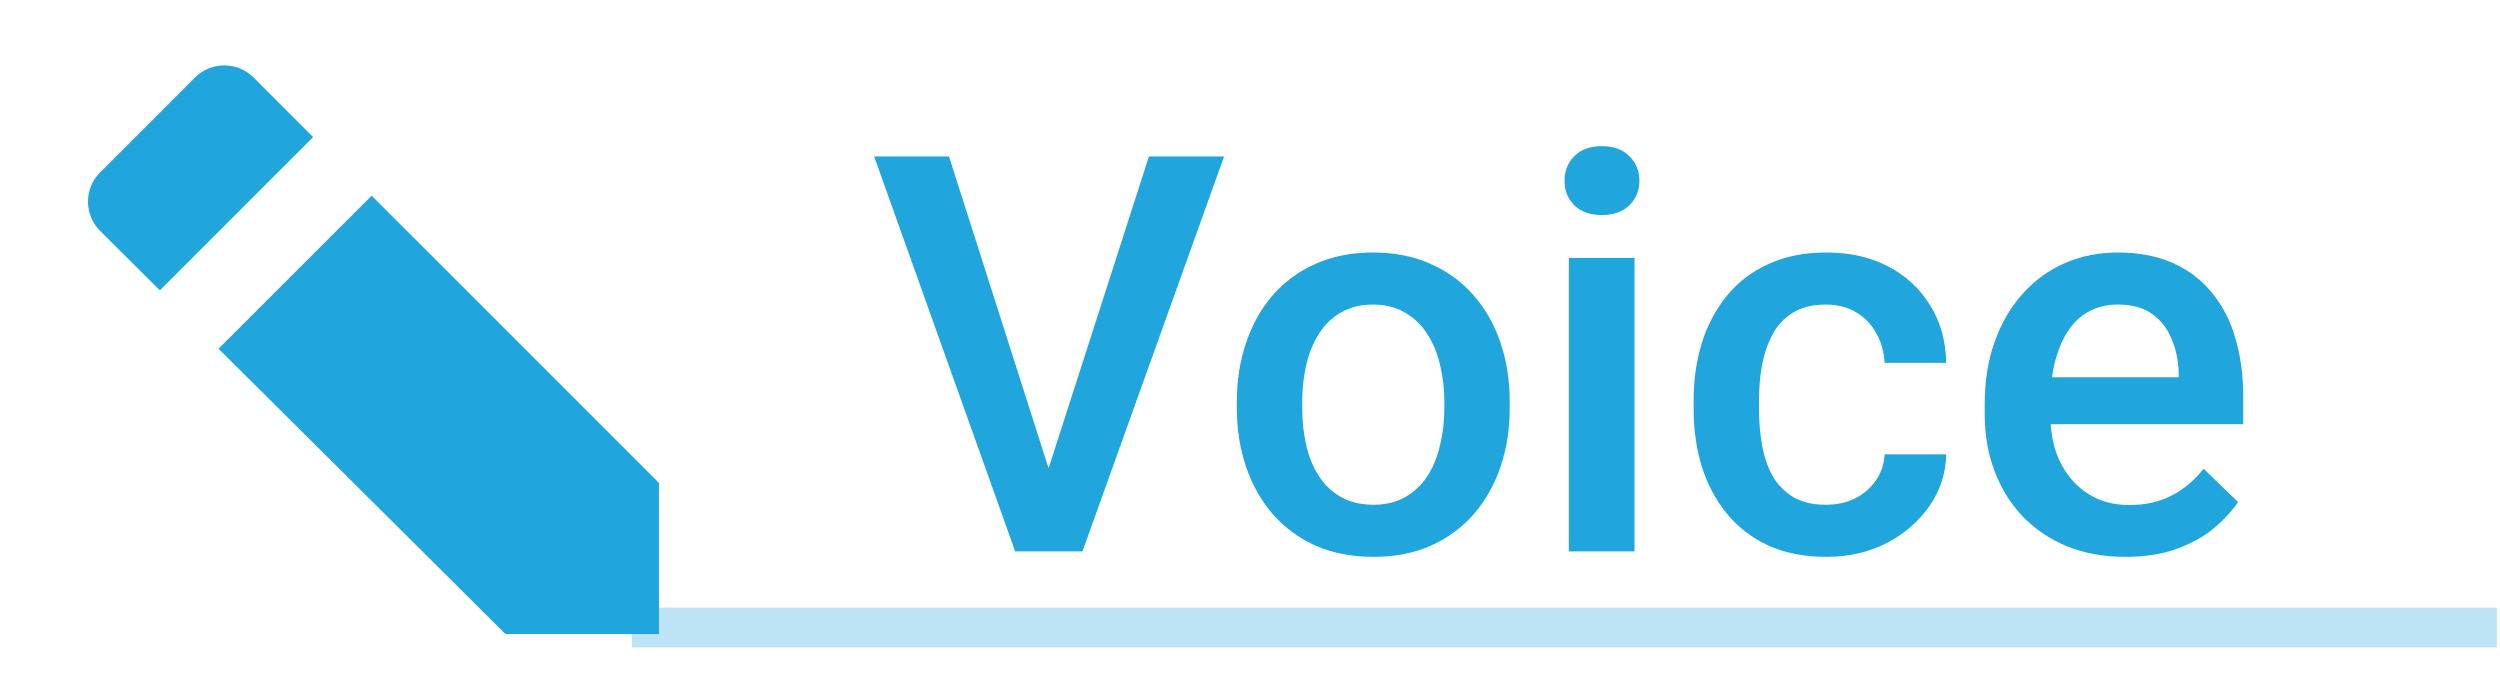
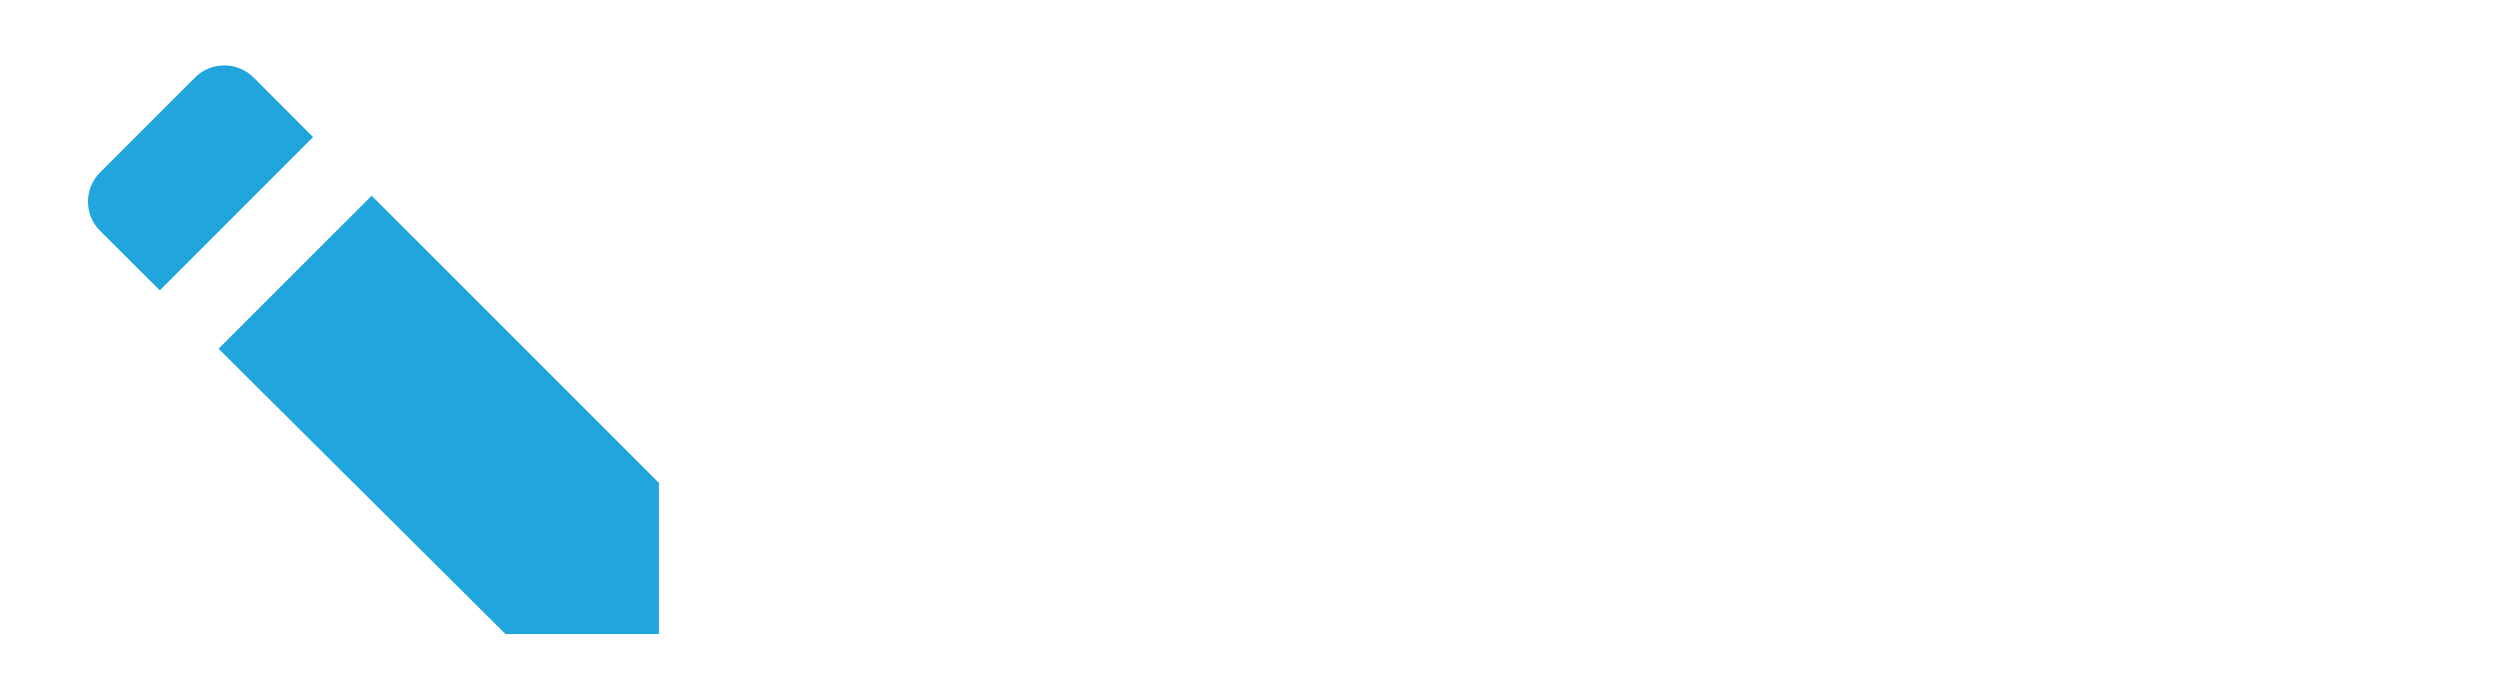
<svg xmlns="http://www.w3.org/2000/svg" width="63" height="17" viewBox="0 0 63 17" fill="none">
  <path d="M4.915 1.953L2.523 4.344C2.426 4.441 2.349 4.557 2.296 4.683C2.244 4.81 2.217 4.946 2.217 5.083C2.217 5.22 2.245 5.356 2.297 5.483C2.35 5.61 2.427 5.725 2.525 5.821L4.028 7.317L7.89 3.454L6.39 1.953C6.194 1.758 5.929 1.648 5.652 1.648C5.375 1.648 5.11 1.758 4.915 1.953ZM9.366 4.931L16.605 12.169V15.979H12.739L5.508 8.788L9.366 4.931Z" fill="#21A5DD" />
-   <path d="M26.335 12.078L28.953 3.943H30.847L27.278 13.896H26L26.335 12.078ZM23.915 3.943L26.513 12.078L26.868 13.896H25.583L22.028 3.943H23.915ZM31.168 10.28V10.123C31.168 9.589 31.246 9.095 31.401 8.639C31.555 8.179 31.779 7.78 32.07 7.443C32.367 7.101 32.727 6.837 33.151 6.65C33.579 6.458 34.062 6.363 34.6 6.363C35.142 6.363 35.625 6.458 36.049 6.65C36.477 6.837 36.84 7.101 37.136 7.443C37.432 7.78 37.658 8.179 37.813 8.639C37.968 9.095 38.045 9.589 38.045 10.123V10.28C38.045 10.813 37.968 11.307 37.813 11.763C37.658 12.219 37.432 12.618 37.136 12.96C36.84 13.297 36.48 13.561 36.056 13.752C35.632 13.939 35.151 14.033 34.613 14.033C34.071 14.033 33.586 13.939 33.157 13.752C32.733 13.561 32.373 13.297 32.077 12.96C31.781 12.618 31.555 12.219 31.401 11.763C31.246 11.307 31.168 10.813 31.168 10.28ZM32.816 10.123V10.28C32.816 10.613 32.85 10.927 32.918 11.223C32.986 11.519 33.093 11.779 33.239 12.002C33.385 12.226 33.572 12.401 33.8 12.529C34.028 12.656 34.299 12.72 34.613 12.72C34.919 12.72 35.183 12.656 35.406 12.529C35.634 12.401 35.821 12.226 35.967 12.002C36.113 11.779 36.22 11.519 36.288 11.223C36.361 10.927 36.398 10.613 36.398 10.28V10.123C36.398 9.794 36.361 9.485 36.288 9.193C36.22 8.897 36.111 8.635 35.96 8.407C35.814 8.179 35.627 8.001 35.4 7.874C35.176 7.741 34.91 7.675 34.6 7.675C34.29 7.675 34.021 7.741 33.793 7.874C33.57 8.001 33.385 8.179 33.239 8.407C33.093 8.635 32.986 8.897 32.918 9.193C32.85 9.485 32.816 9.794 32.816 10.123ZM41.19 6.5V13.896H39.535V6.5H41.19ZM39.426 4.558C39.426 4.307 39.508 4.1 39.672 3.936C39.841 3.767 40.073 3.683 40.369 3.683C40.661 3.683 40.891 3.767 41.06 3.936C41.228 4.1 41.313 4.307 41.313 4.558C41.313 4.804 41.228 5.009 41.06 5.173C40.891 5.337 40.661 5.419 40.369 5.419C40.073 5.419 39.841 5.337 39.672 5.173C39.508 5.009 39.426 4.804 39.426 4.558ZM46.016 12.72C46.285 12.72 46.526 12.668 46.74 12.563C46.959 12.454 47.135 12.303 47.267 12.112C47.403 11.92 47.479 11.699 47.492 11.449H49.044C49.035 11.927 48.894 12.363 48.62 12.754C48.347 13.146 47.984 13.459 47.533 13.691C47.082 13.919 46.583 14.033 46.036 14.033C45.471 14.033 44.979 13.937 44.56 13.746C44.14 13.55 43.792 13.281 43.514 12.939C43.236 12.597 43.026 12.203 42.885 11.756C42.748 11.31 42.68 10.831 42.68 10.321V10.082C42.68 9.571 42.748 9.093 42.885 8.646C43.026 8.195 43.236 7.798 43.514 7.457C43.792 7.115 44.14 6.848 44.56 6.657C44.979 6.461 45.469 6.363 46.029 6.363C46.622 6.363 47.141 6.481 47.588 6.718C48.035 6.951 48.386 7.277 48.641 7.696C48.901 8.111 49.035 8.594 49.044 9.145H47.492C47.479 8.872 47.41 8.625 47.287 8.407C47.169 8.183 47 8.006 46.781 7.874C46.567 7.741 46.31 7.675 46.009 7.675C45.676 7.675 45.401 7.744 45.182 7.88C44.963 8.013 44.792 8.195 44.669 8.427C44.546 8.655 44.457 8.913 44.403 9.2C44.352 9.482 44.327 9.776 44.327 10.082V10.321C44.327 10.626 44.352 10.922 44.403 11.21C44.453 11.497 44.539 11.754 44.662 11.982C44.79 12.205 44.963 12.385 45.182 12.522C45.401 12.654 45.678 12.72 46.016 12.72ZM53.569 14.033C53.023 14.033 52.528 13.944 52.086 13.766C51.649 13.584 51.275 13.331 50.965 13.007C50.66 12.684 50.425 12.303 50.261 11.866C50.097 11.428 50.015 10.957 50.015 10.451V10.177C50.015 9.598 50.099 9.074 50.268 8.605C50.436 8.136 50.671 7.735 50.972 7.402C51.273 7.065 51.628 6.807 52.038 6.629C52.448 6.452 52.893 6.363 53.371 6.363C53.9 6.363 54.362 6.452 54.759 6.629C55.155 6.807 55.483 7.058 55.743 7.381C56.008 7.7 56.204 8.081 56.331 8.523C56.463 8.965 56.529 9.453 56.529 9.986V10.69H50.815V9.507H54.903V9.377C54.893 9.081 54.834 8.803 54.725 8.543C54.62 8.284 54.458 8.074 54.239 7.915C54.021 7.755 53.729 7.675 53.364 7.675C53.091 7.675 52.847 7.735 52.633 7.853C52.423 7.967 52.248 8.133 52.107 8.352C51.965 8.571 51.856 8.835 51.778 9.145C51.706 9.45 51.669 9.794 51.669 10.177V10.451C51.669 10.774 51.712 11.075 51.799 11.353C51.89 11.627 52.022 11.866 52.195 12.071C52.369 12.276 52.578 12.438 52.824 12.556C53.07 12.67 53.351 12.727 53.665 12.727C54.062 12.727 54.415 12.647 54.725 12.488C55.035 12.328 55.303 12.103 55.531 11.811L56.4 12.652C56.24 12.884 56.033 13.108 55.778 13.322C55.522 13.531 55.21 13.702 54.841 13.835C54.476 13.967 54.053 14.033 53.569 14.033Z" fill="#21A5DD" />
-   <path opacity="0.3" d="M15.922 15.813H62.922" stroke="#21A5DD" />
</svg>